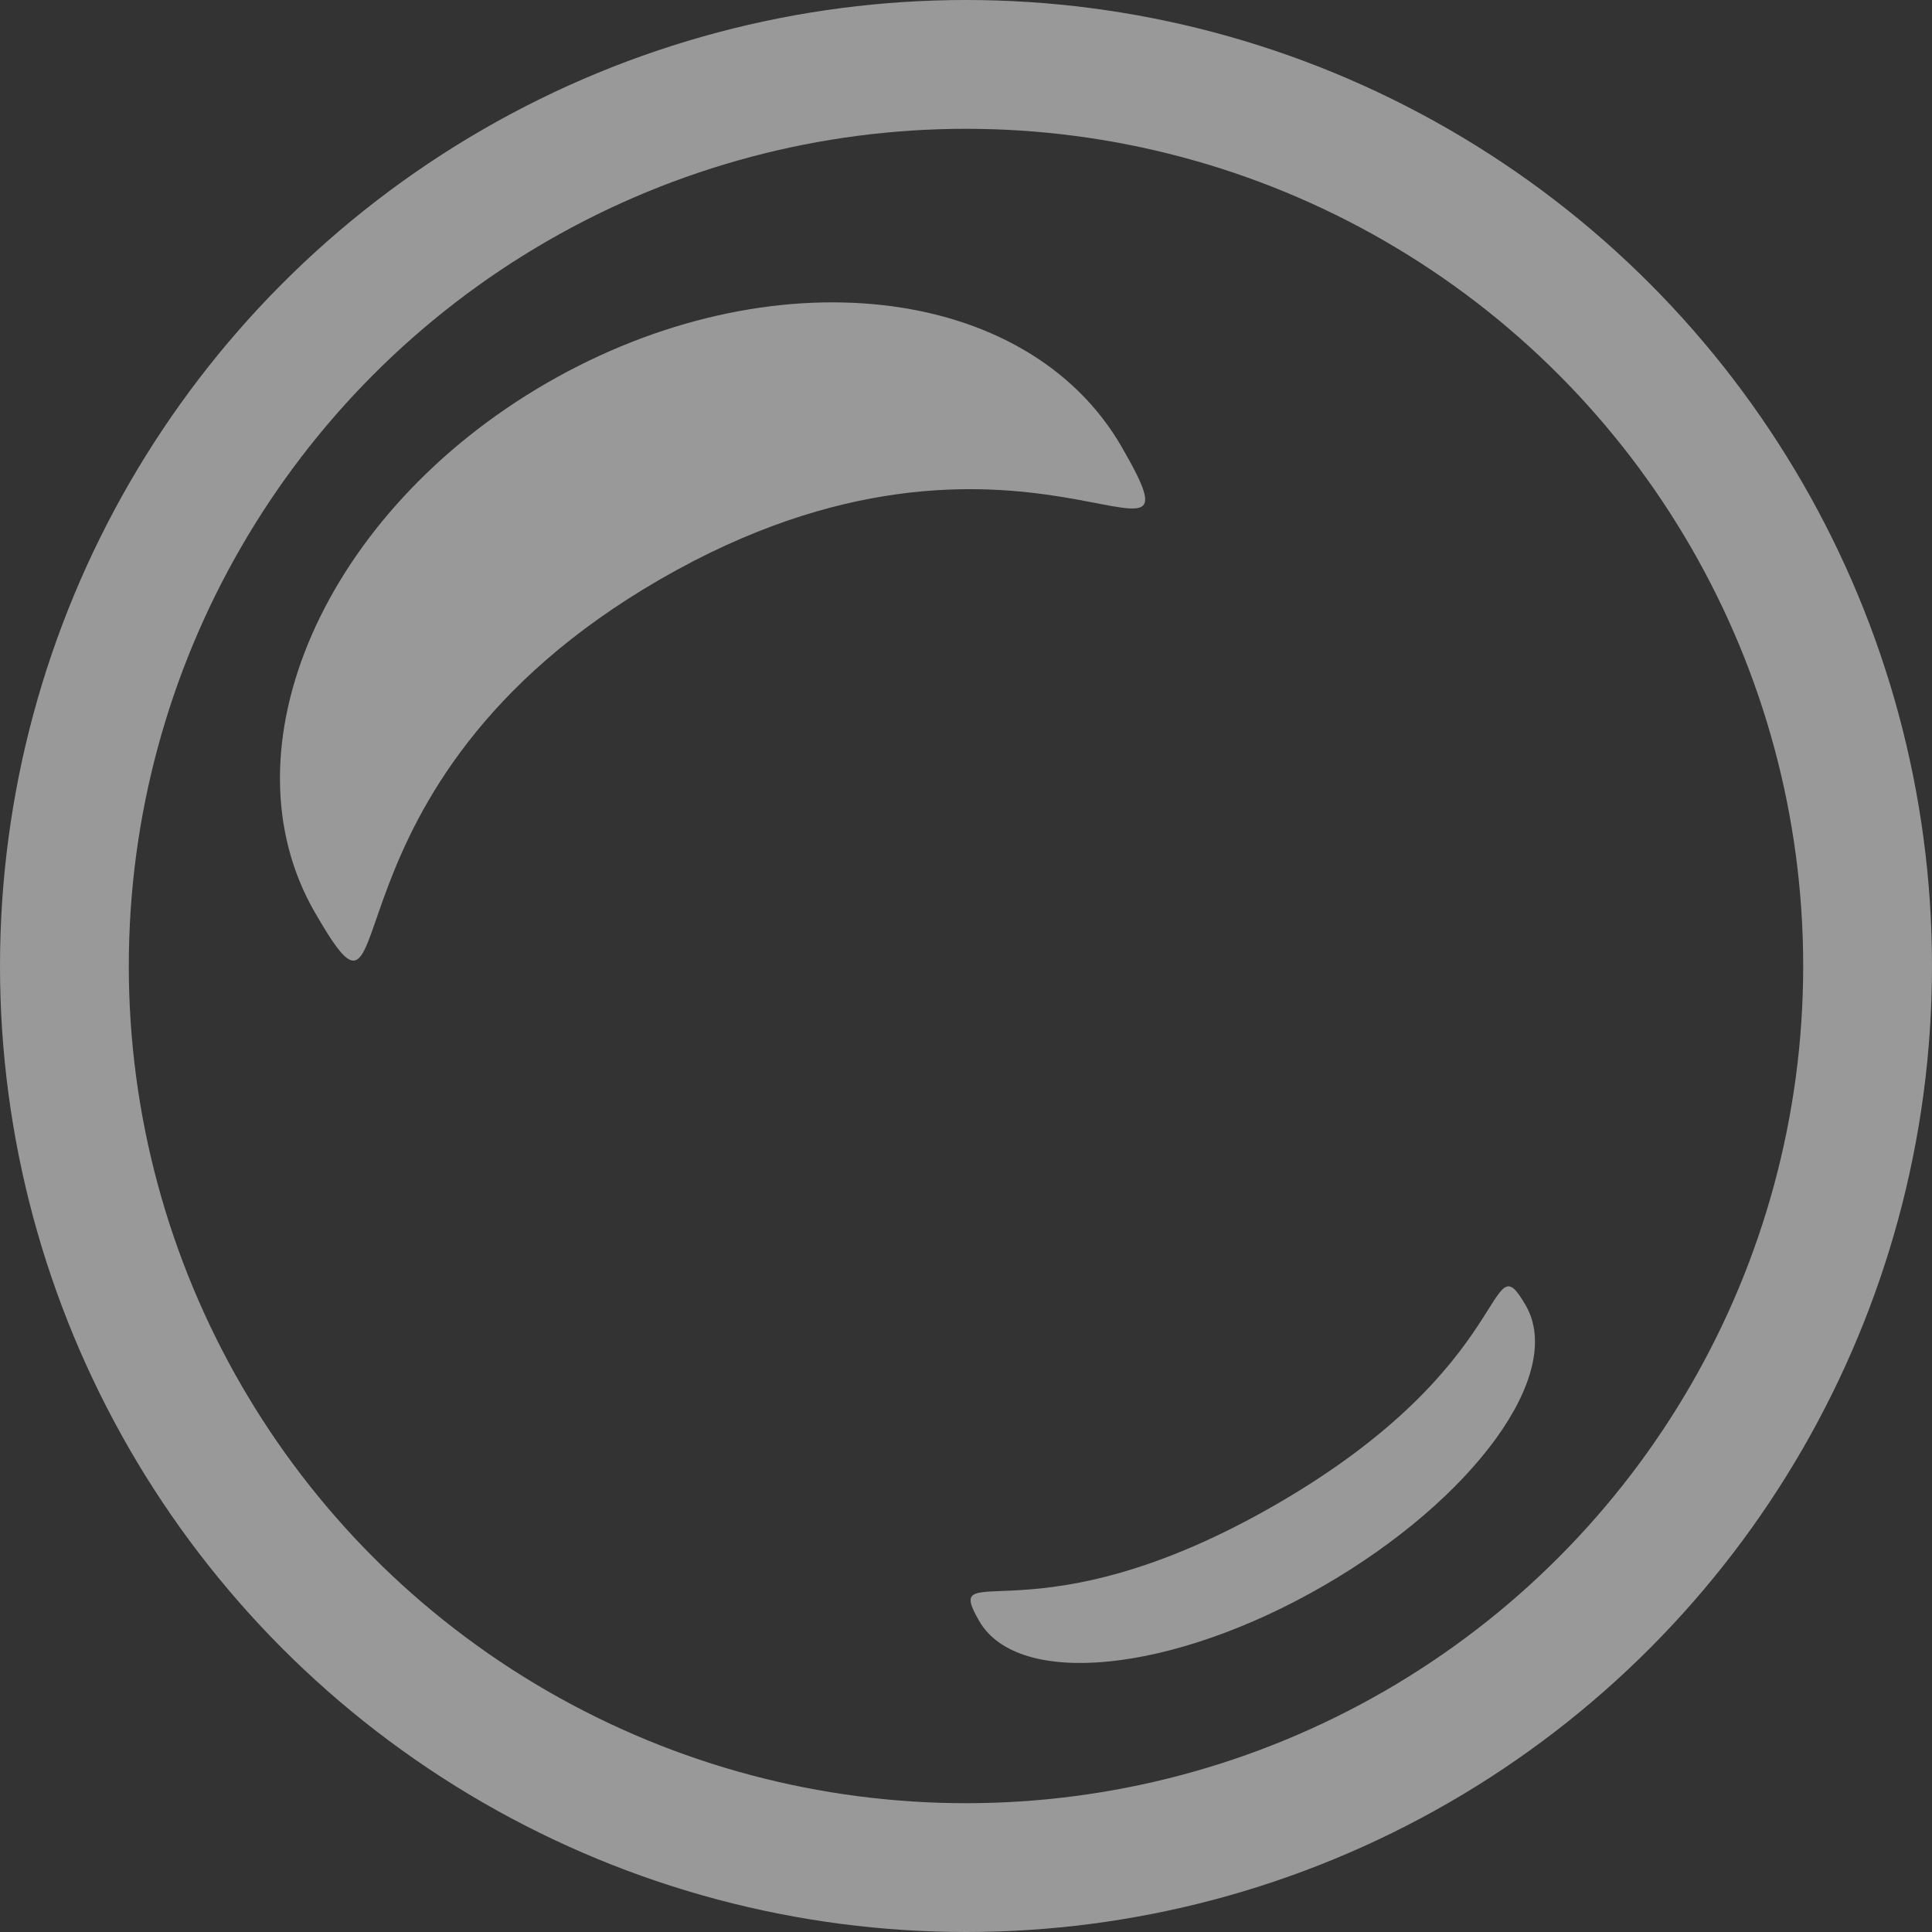
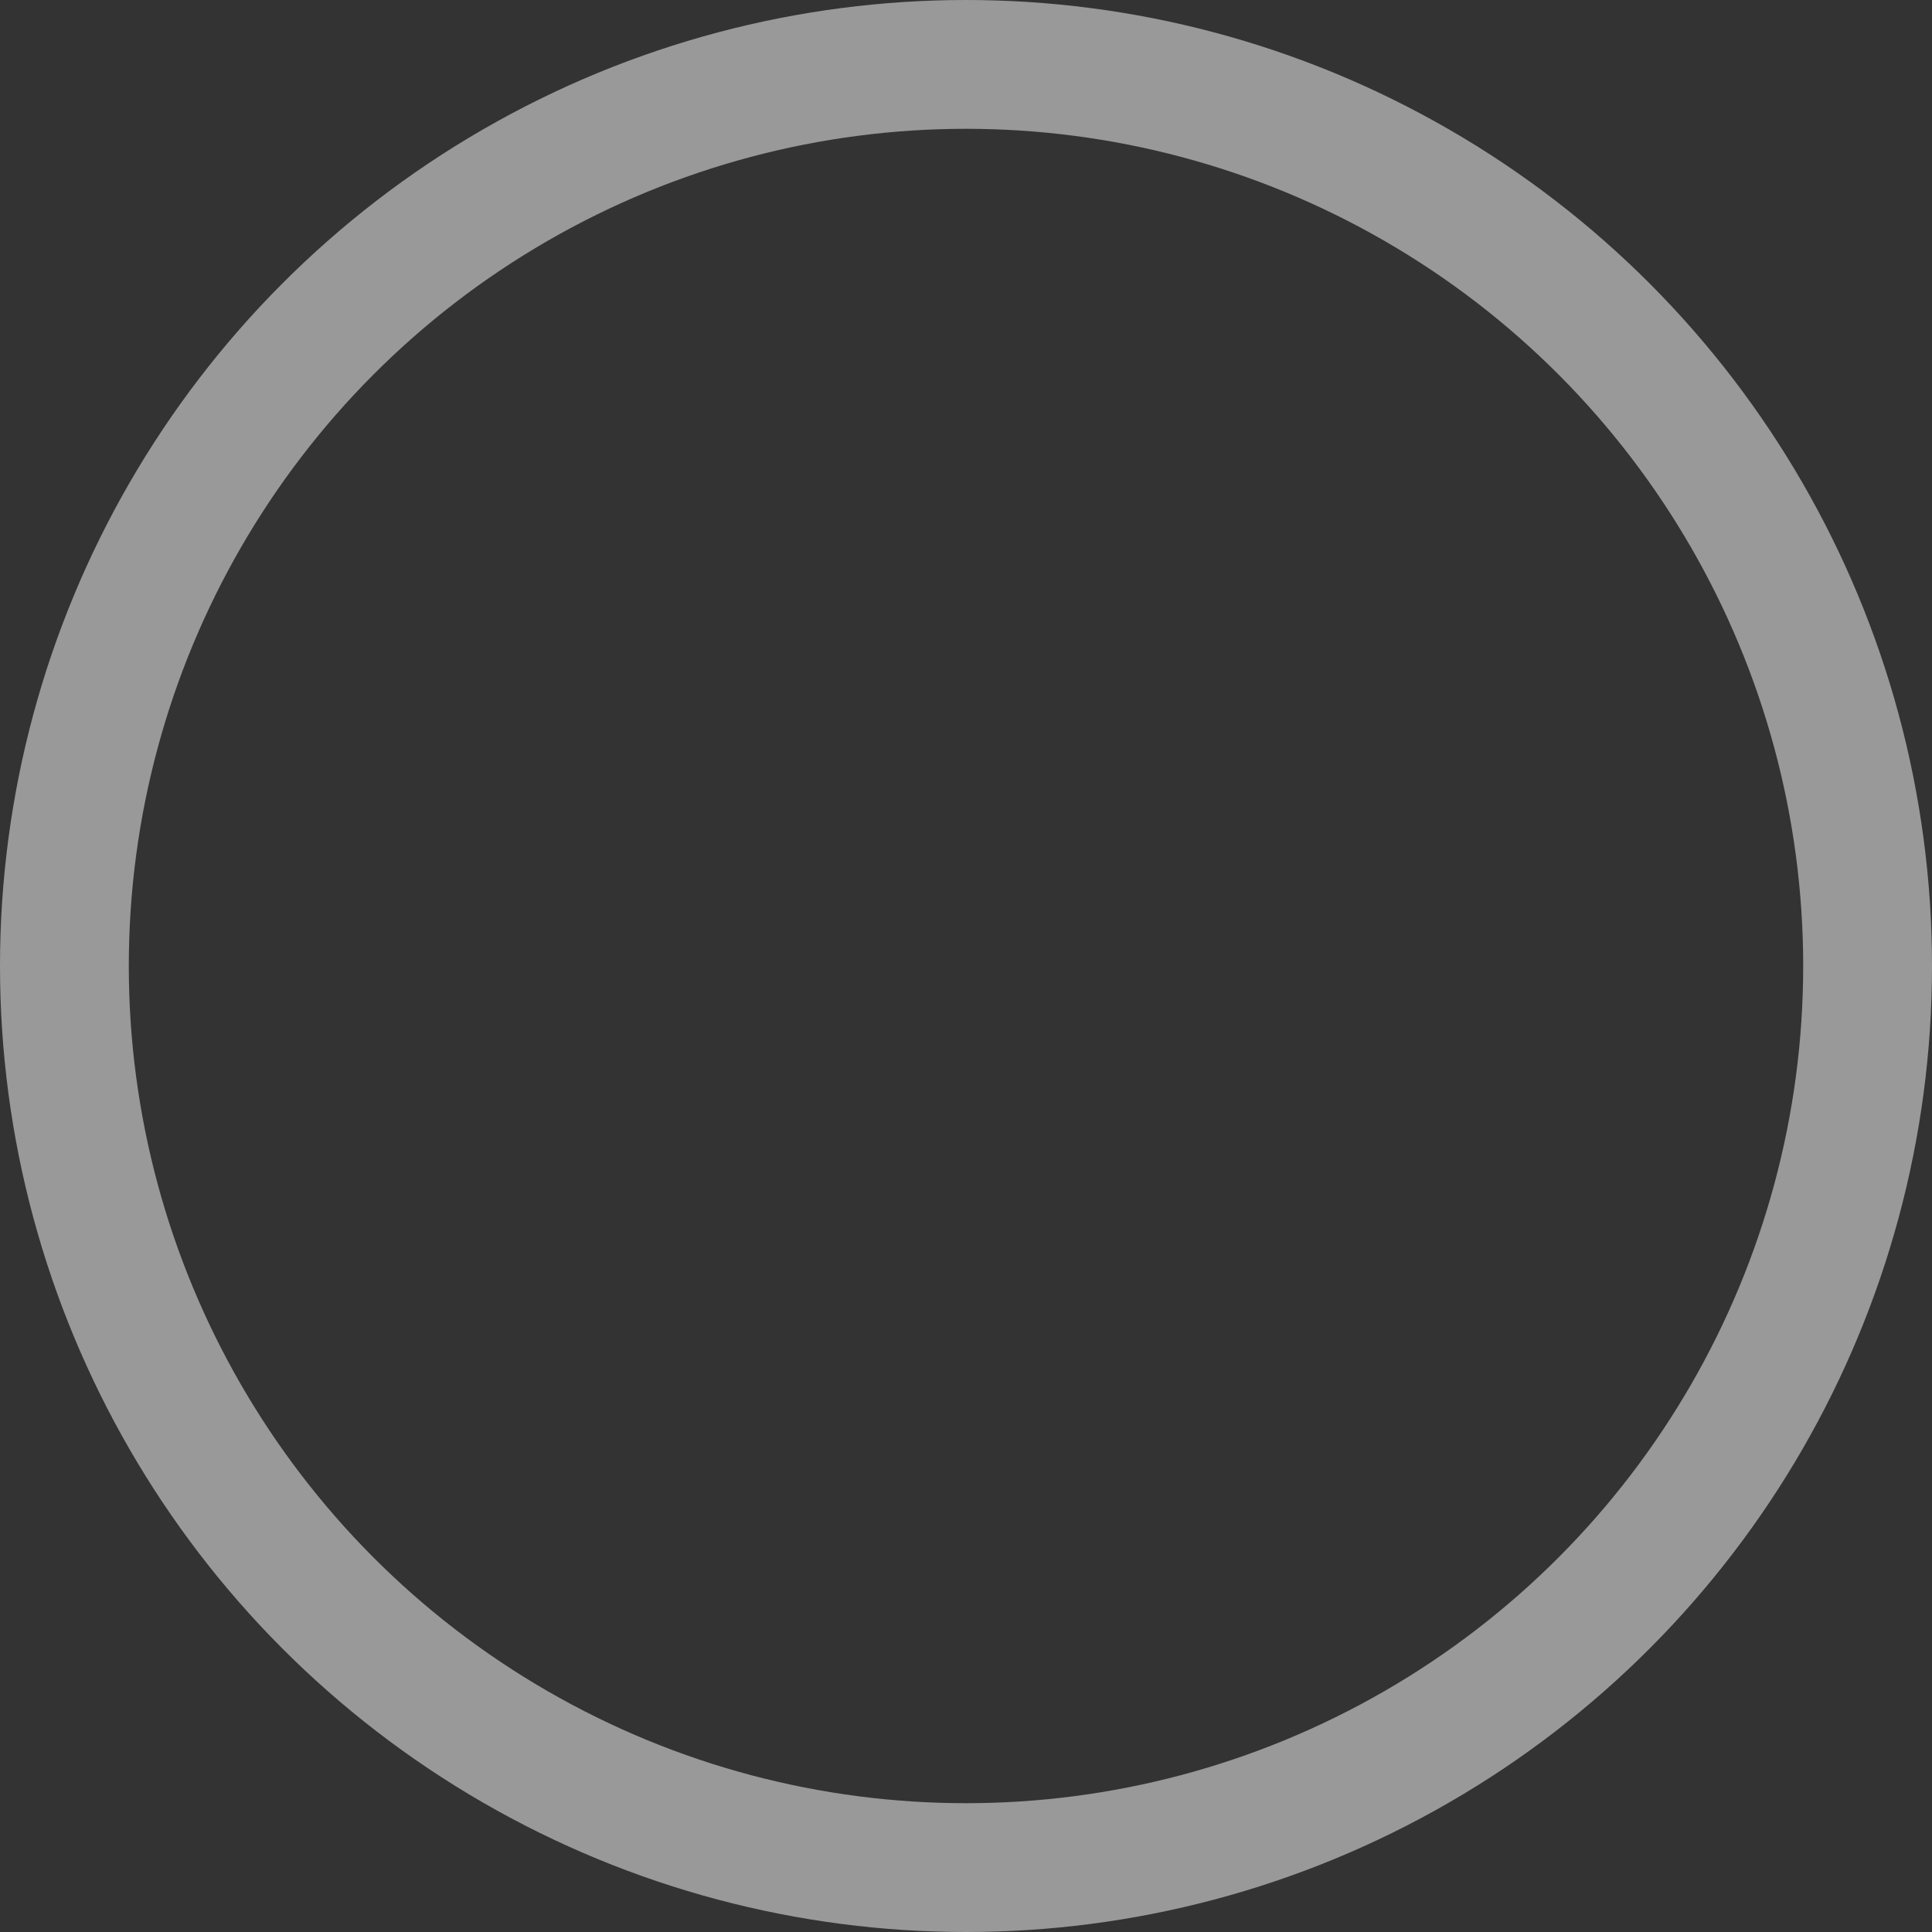
<svg xmlns="http://www.w3.org/2000/svg" width="15" height="15" viewBox="0 0 15 15">
  <rect x="0" y="0" width="15" height="15" fill="#333333" stroke="none" />
  <g id="Grupo_46" data-name="Grupo 46" transform="translate(195 -5566)">
    <g id="Grupo_3" data-name="Grupo 3" transform="translate(-541.411 2079)">
      <g id="Elipse_5" data-name="Elipse 5" transform="translate(346.411 3487)" fill="none" stroke="#fff" stroke-width="1" opacity="0.5">
-         <circle cx="7.5" cy="7.5" r="7.5" stroke="none" />
        <circle cx="7.5" cy="7.5" r="7" fill="none" />
      </g>
-       <path id="Caminho_16" data-name="Caminho 16" d="M3.616,0c2,0,3.616,1.191,3.616,2.66s-.4-.9-3.616-.9S0,4.128,0,2.66,1.619,0,3.616,0Z" transform="translate(347.526 3491.781) rotate(-30)" fill="#fff" opacity="0.5" />
-       <path id="Caminho_17" data-name="Caminho 17" d="M2.451,0C3.8,0,4.9.494,4.9,1.1S4.63.731,2.451.731,0,1.714,0,1.1,1.1,0,2.451,0Z" transform="translate(358.807 3498.088) rotate(150)" fill="#fff" opacity="0.5" />
    </g>
  </g>
</svg>